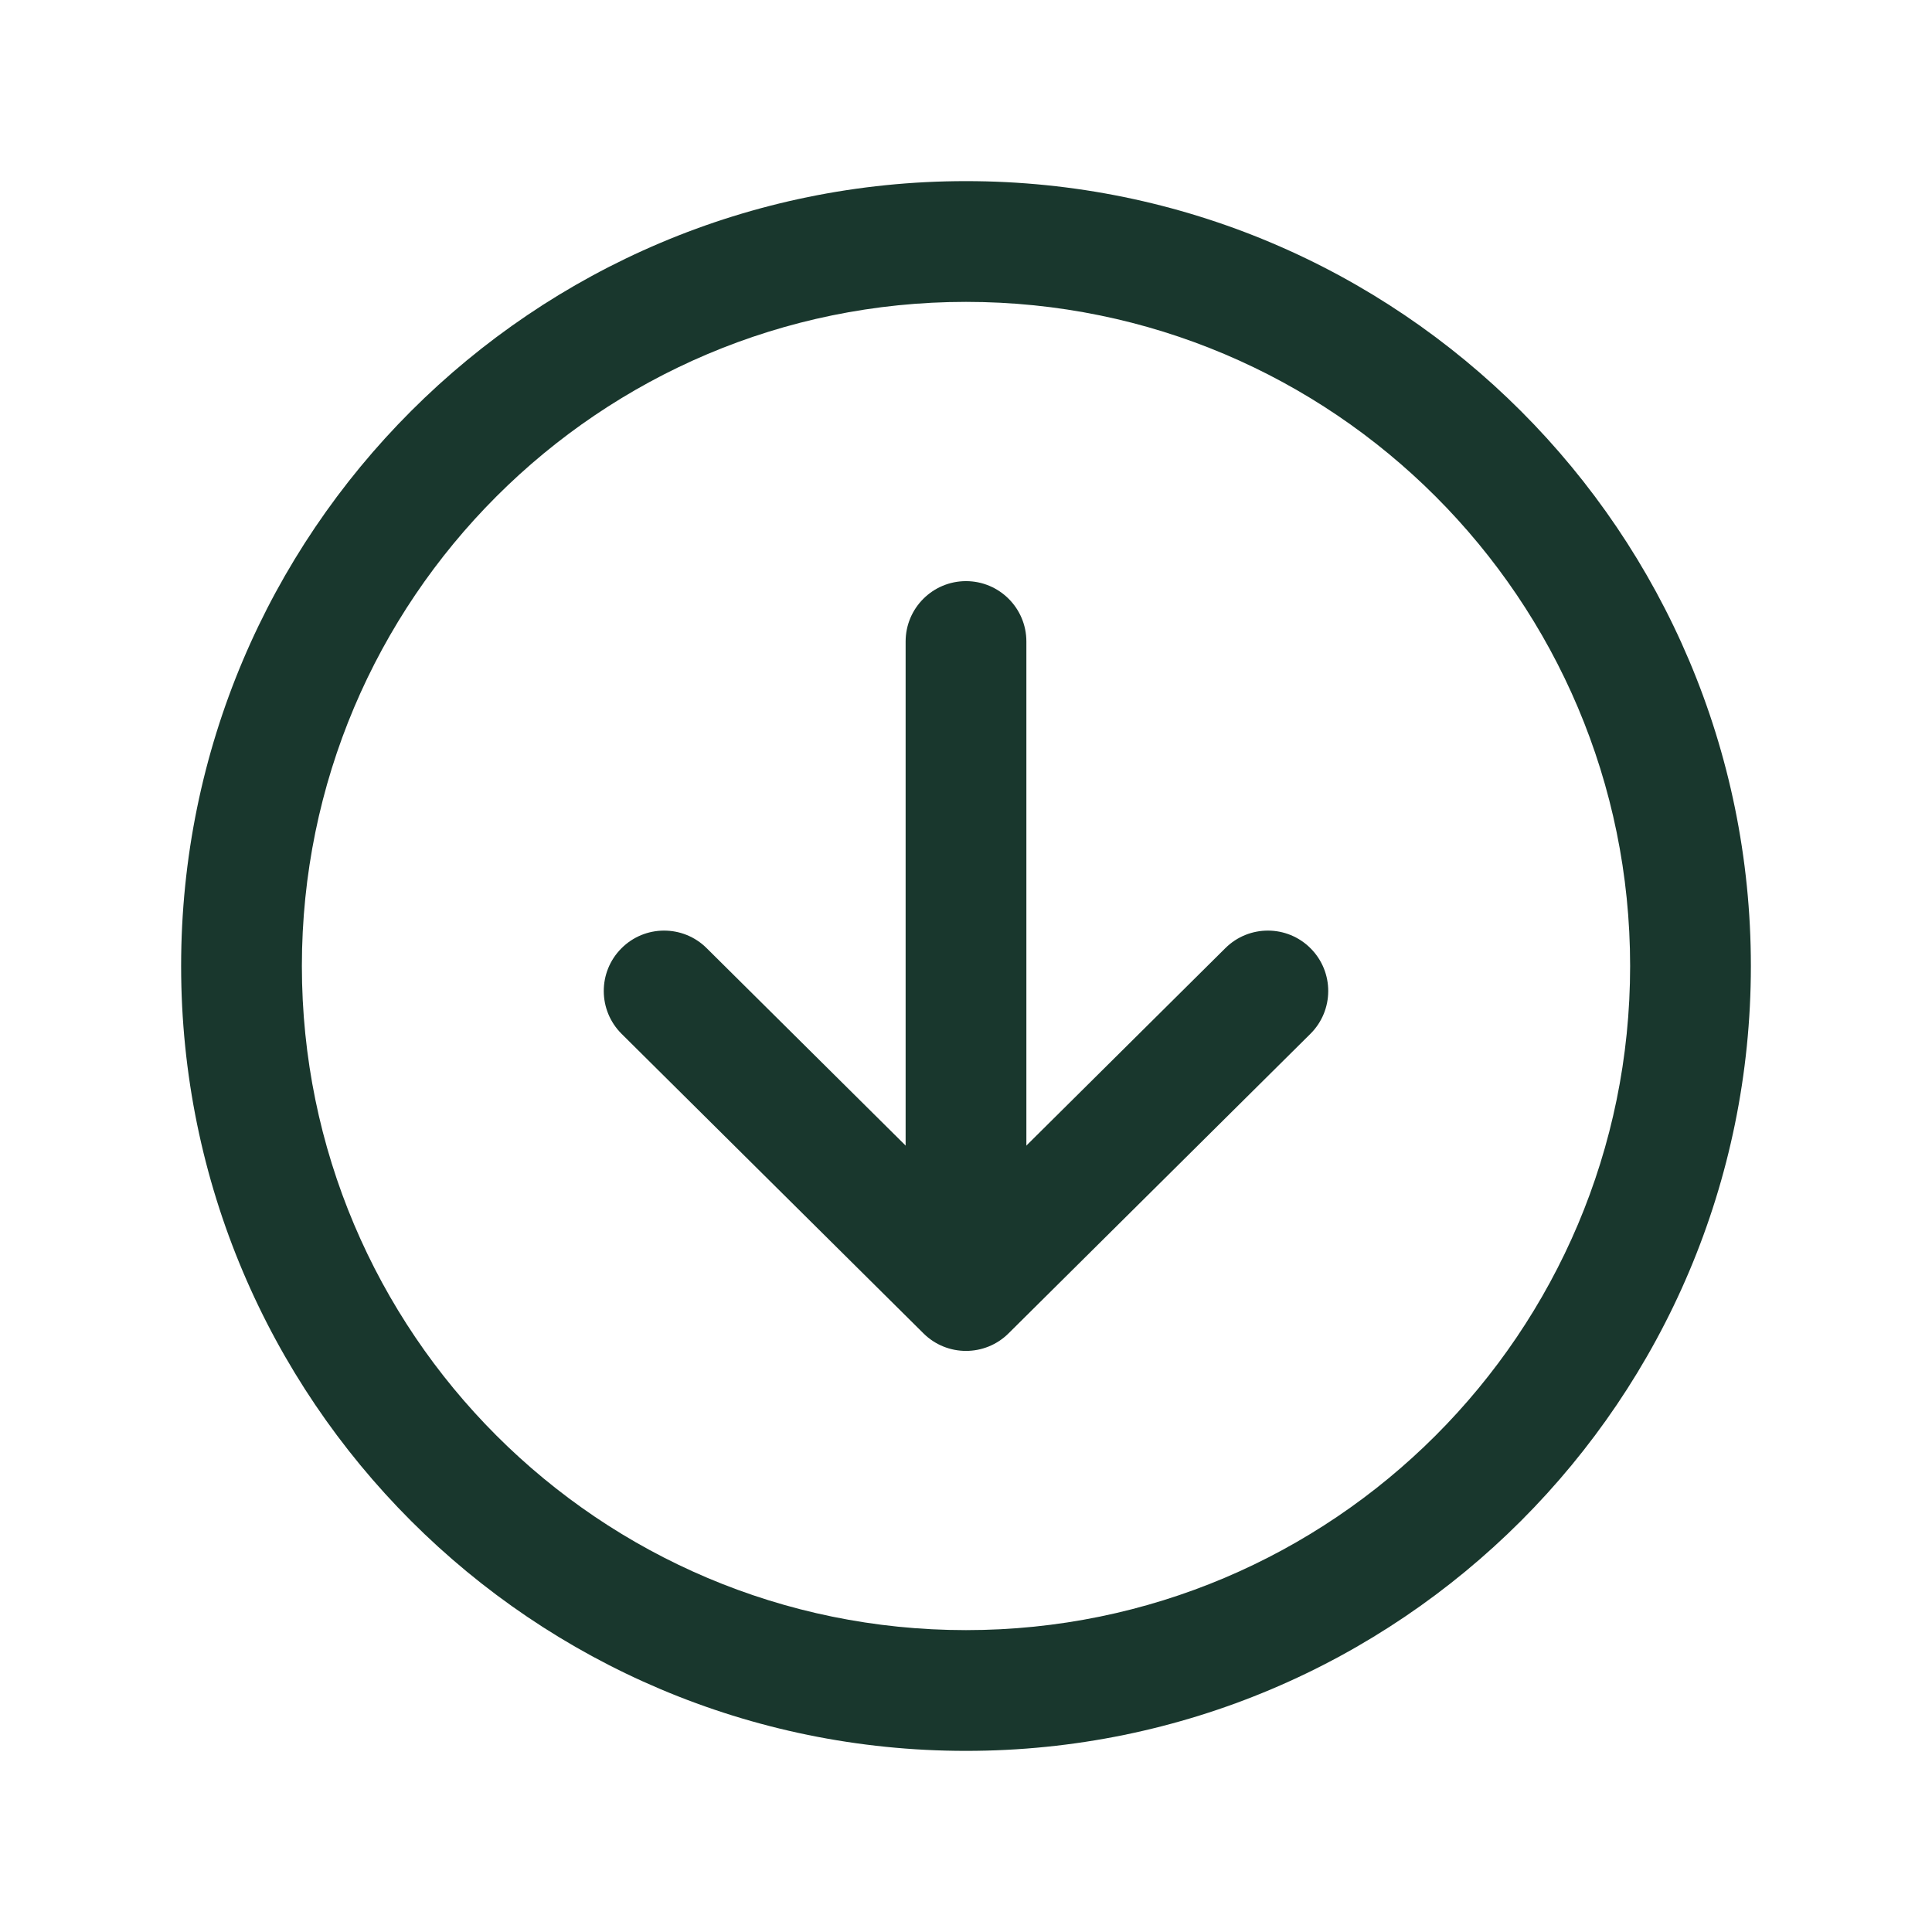
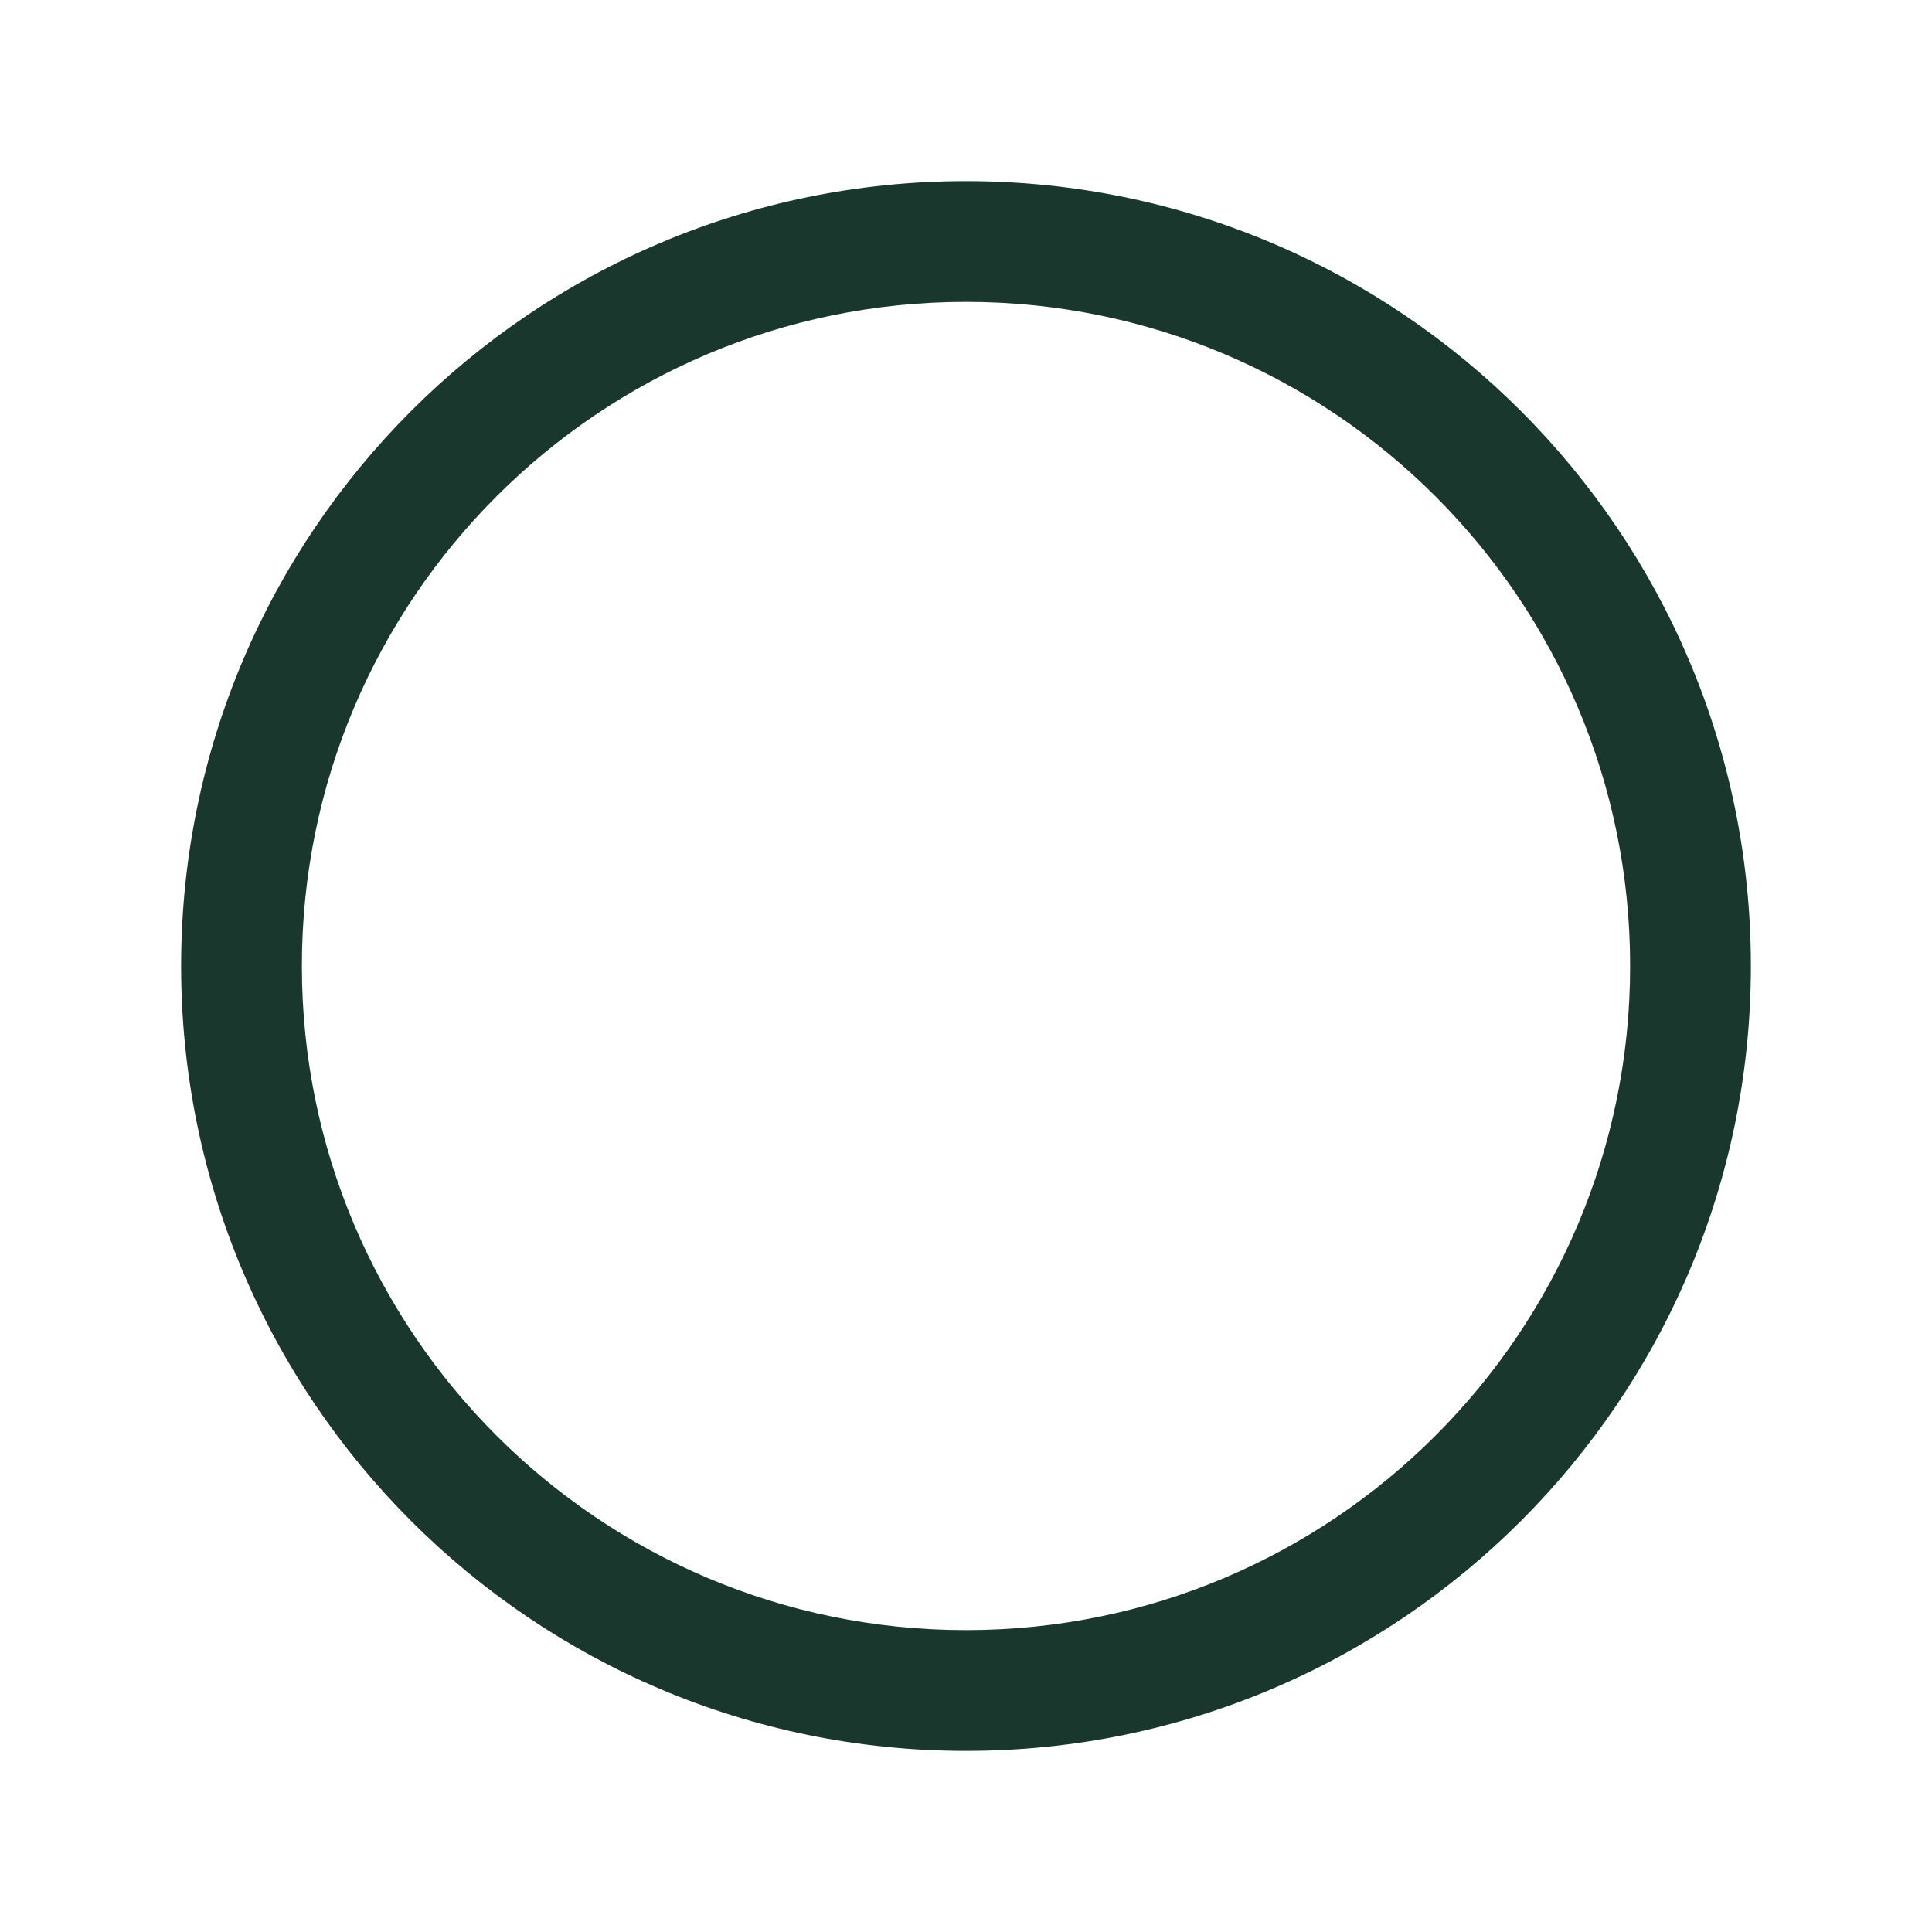
<svg xmlns="http://www.w3.org/2000/svg" width="24" height="24" viewBox="0 0 24 24" fill="none">
  <g id="icon / ionicons / outline / arrow-down-circle-outline">
    <g id="Vector">
-       <path fill-rule="evenodd" clip-rule="evenodd" d="M7.718 11.782C8.009 11.488 8.484 11.486 8.778 11.778L12 14.975L15.222 11.778C15.516 11.486 15.991 11.488 16.282 11.782C16.574 12.076 16.572 12.551 16.278 12.843L12.528 16.564C12.236 16.854 11.764 16.854 11.472 16.564L7.722 12.843C7.428 12.551 7.426 12.076 7.718 11.782Z" fill="#19372D" />
-       <path fill-rule="evenodd" clip-rule="evenodd" d="M12 7.219C12.414 7.219 12.75 7.555 12.75 7.969V15.514C12.75 15.928 12.414 16.264 12 16.264C11.586 16.264 11.25 15.928 11.25 15.514V7.969C11.25 7.555 11.586 7.219 12 7.219Z" fill="#19372D" />
      <path fill-rule="evenodd" clip-rule="evenodd" d="M2.25 12C2.25 6.617 6.617 2.25 12 2.25C17.383 2.25 21.75 6.617 21.75 12C21.75 17.383 17.383 21.75 12 21.75C6.617 21.75 2.25 17.383 2.25 12ZM12 3.75C7.445 3.75 3.75 7.445 3.75 12C3.75 16.555 7.445 20.25 12 20.25C16.555 20.25 20.25 16.555 20.25 12C20.25 7.445 16.555 3.75 12 3.75Z" fill="#19372D" />
    </g>
  </g>
</svg>